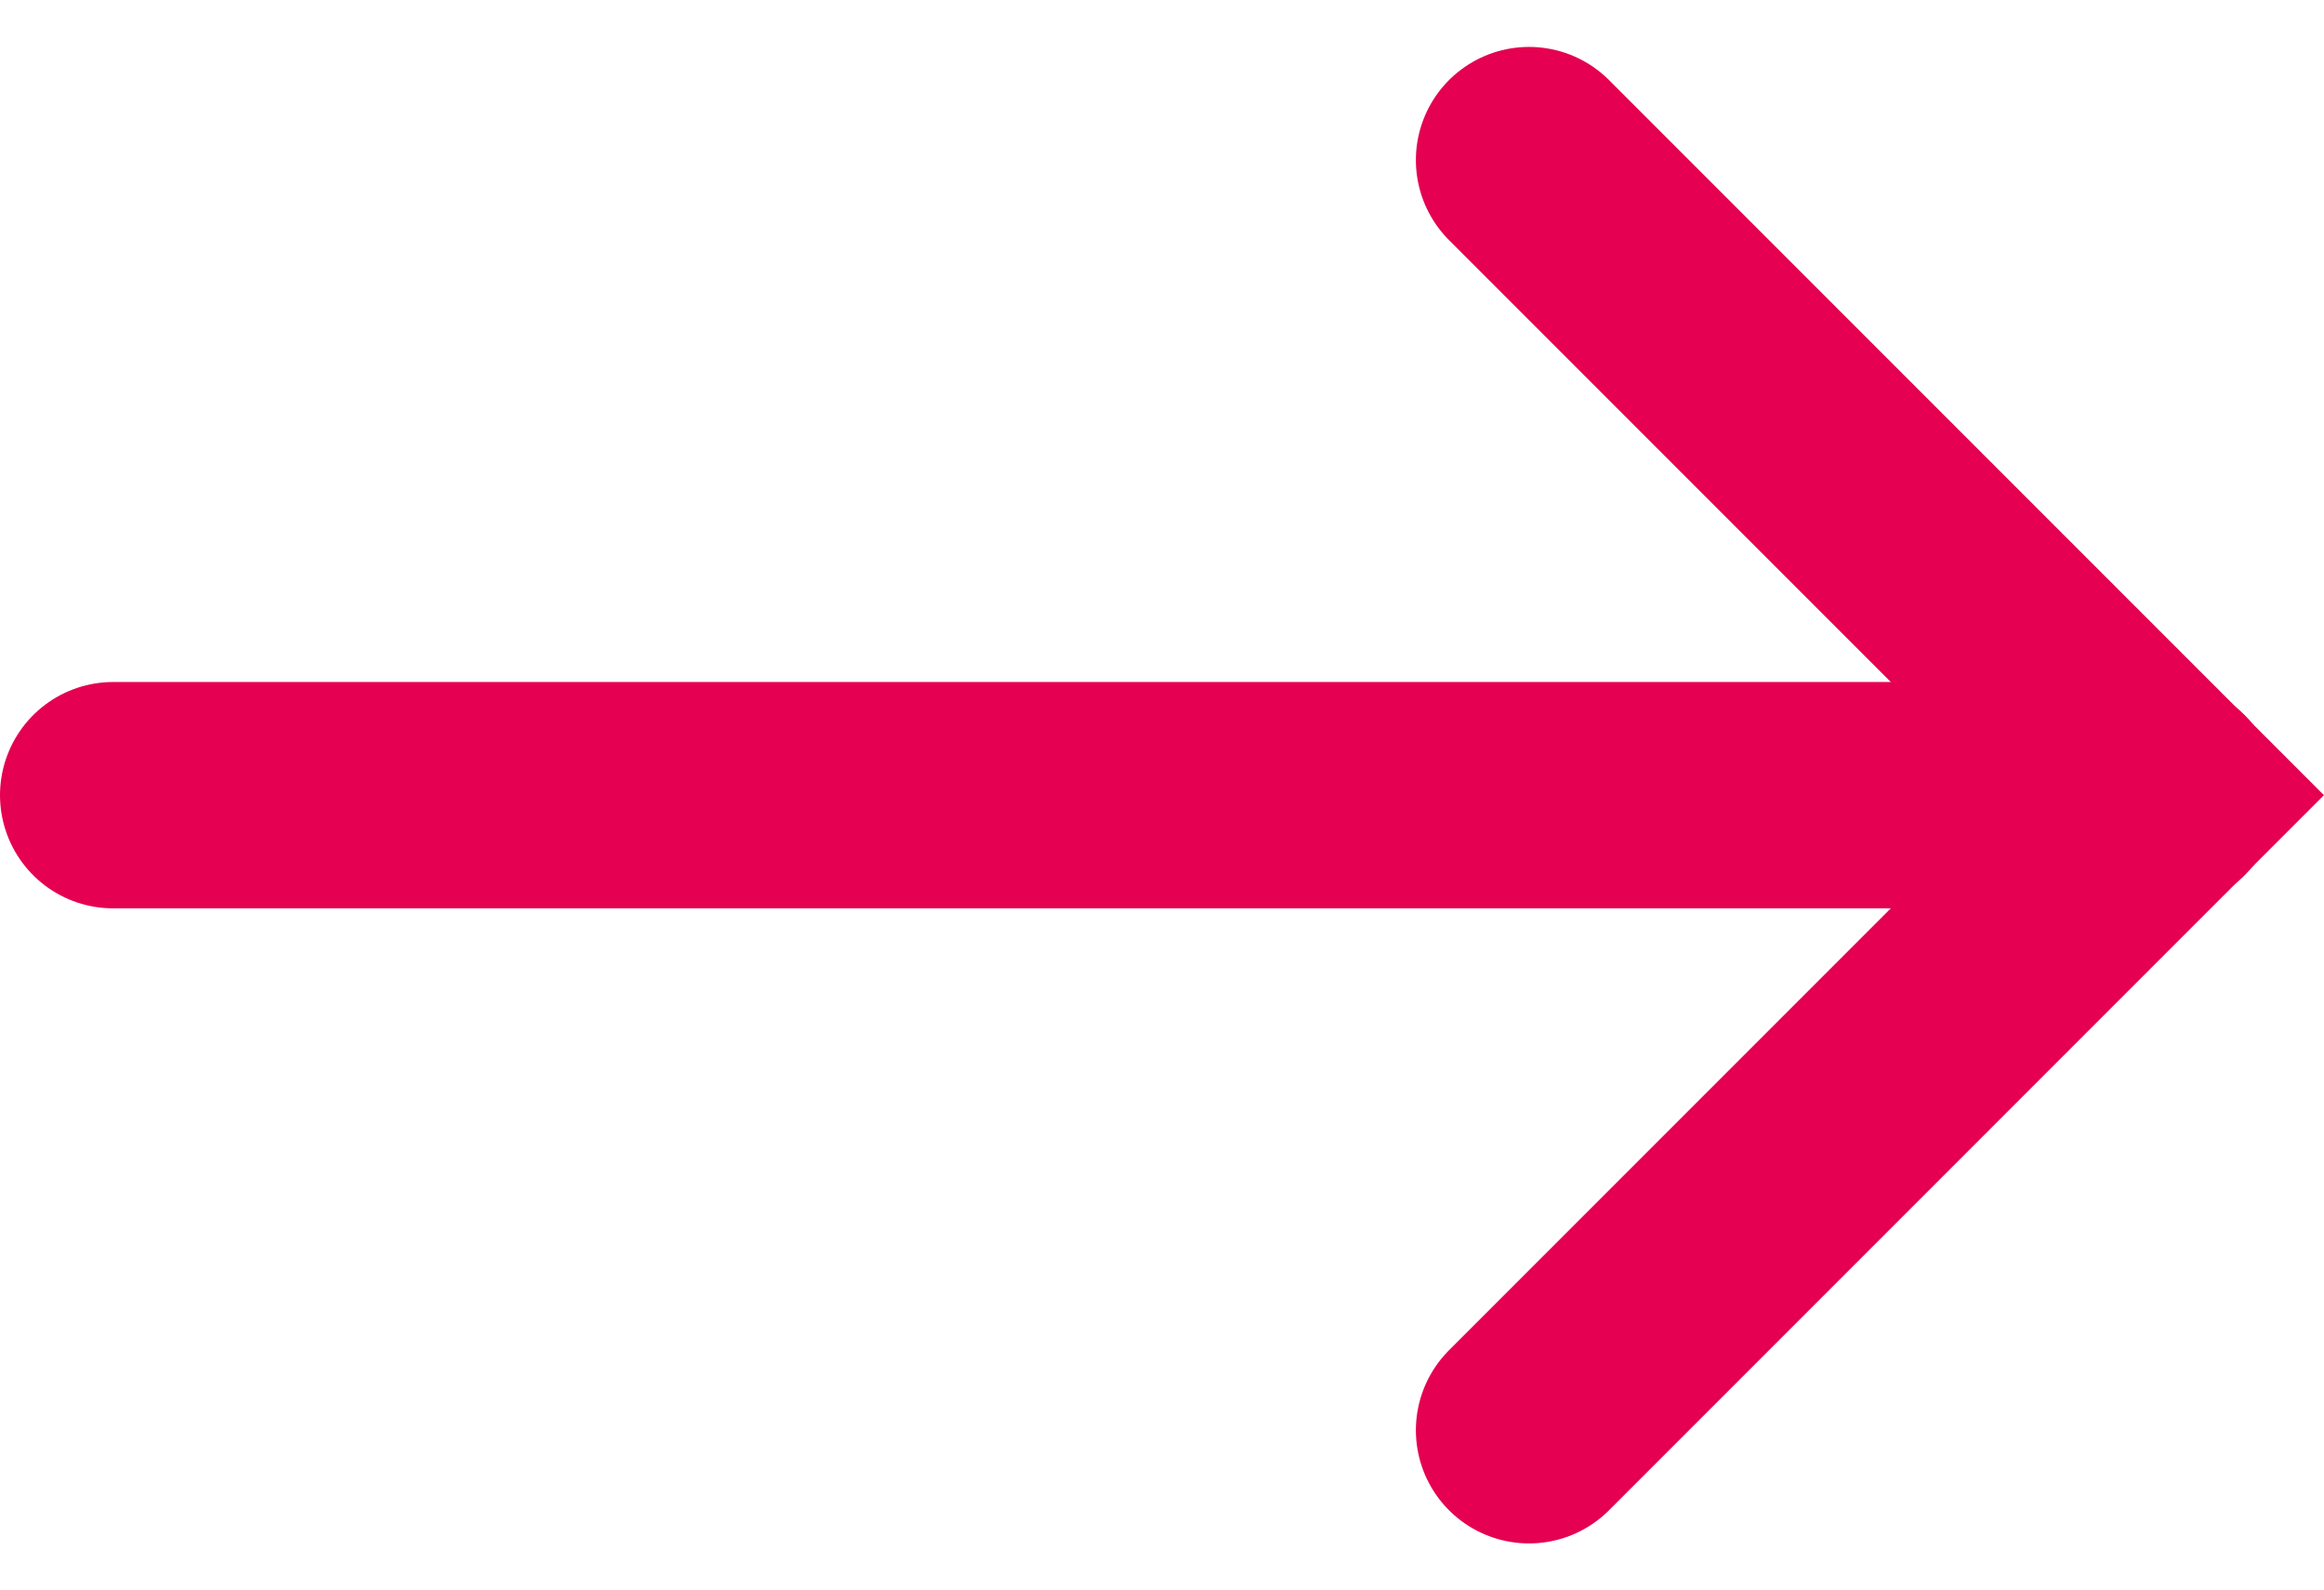
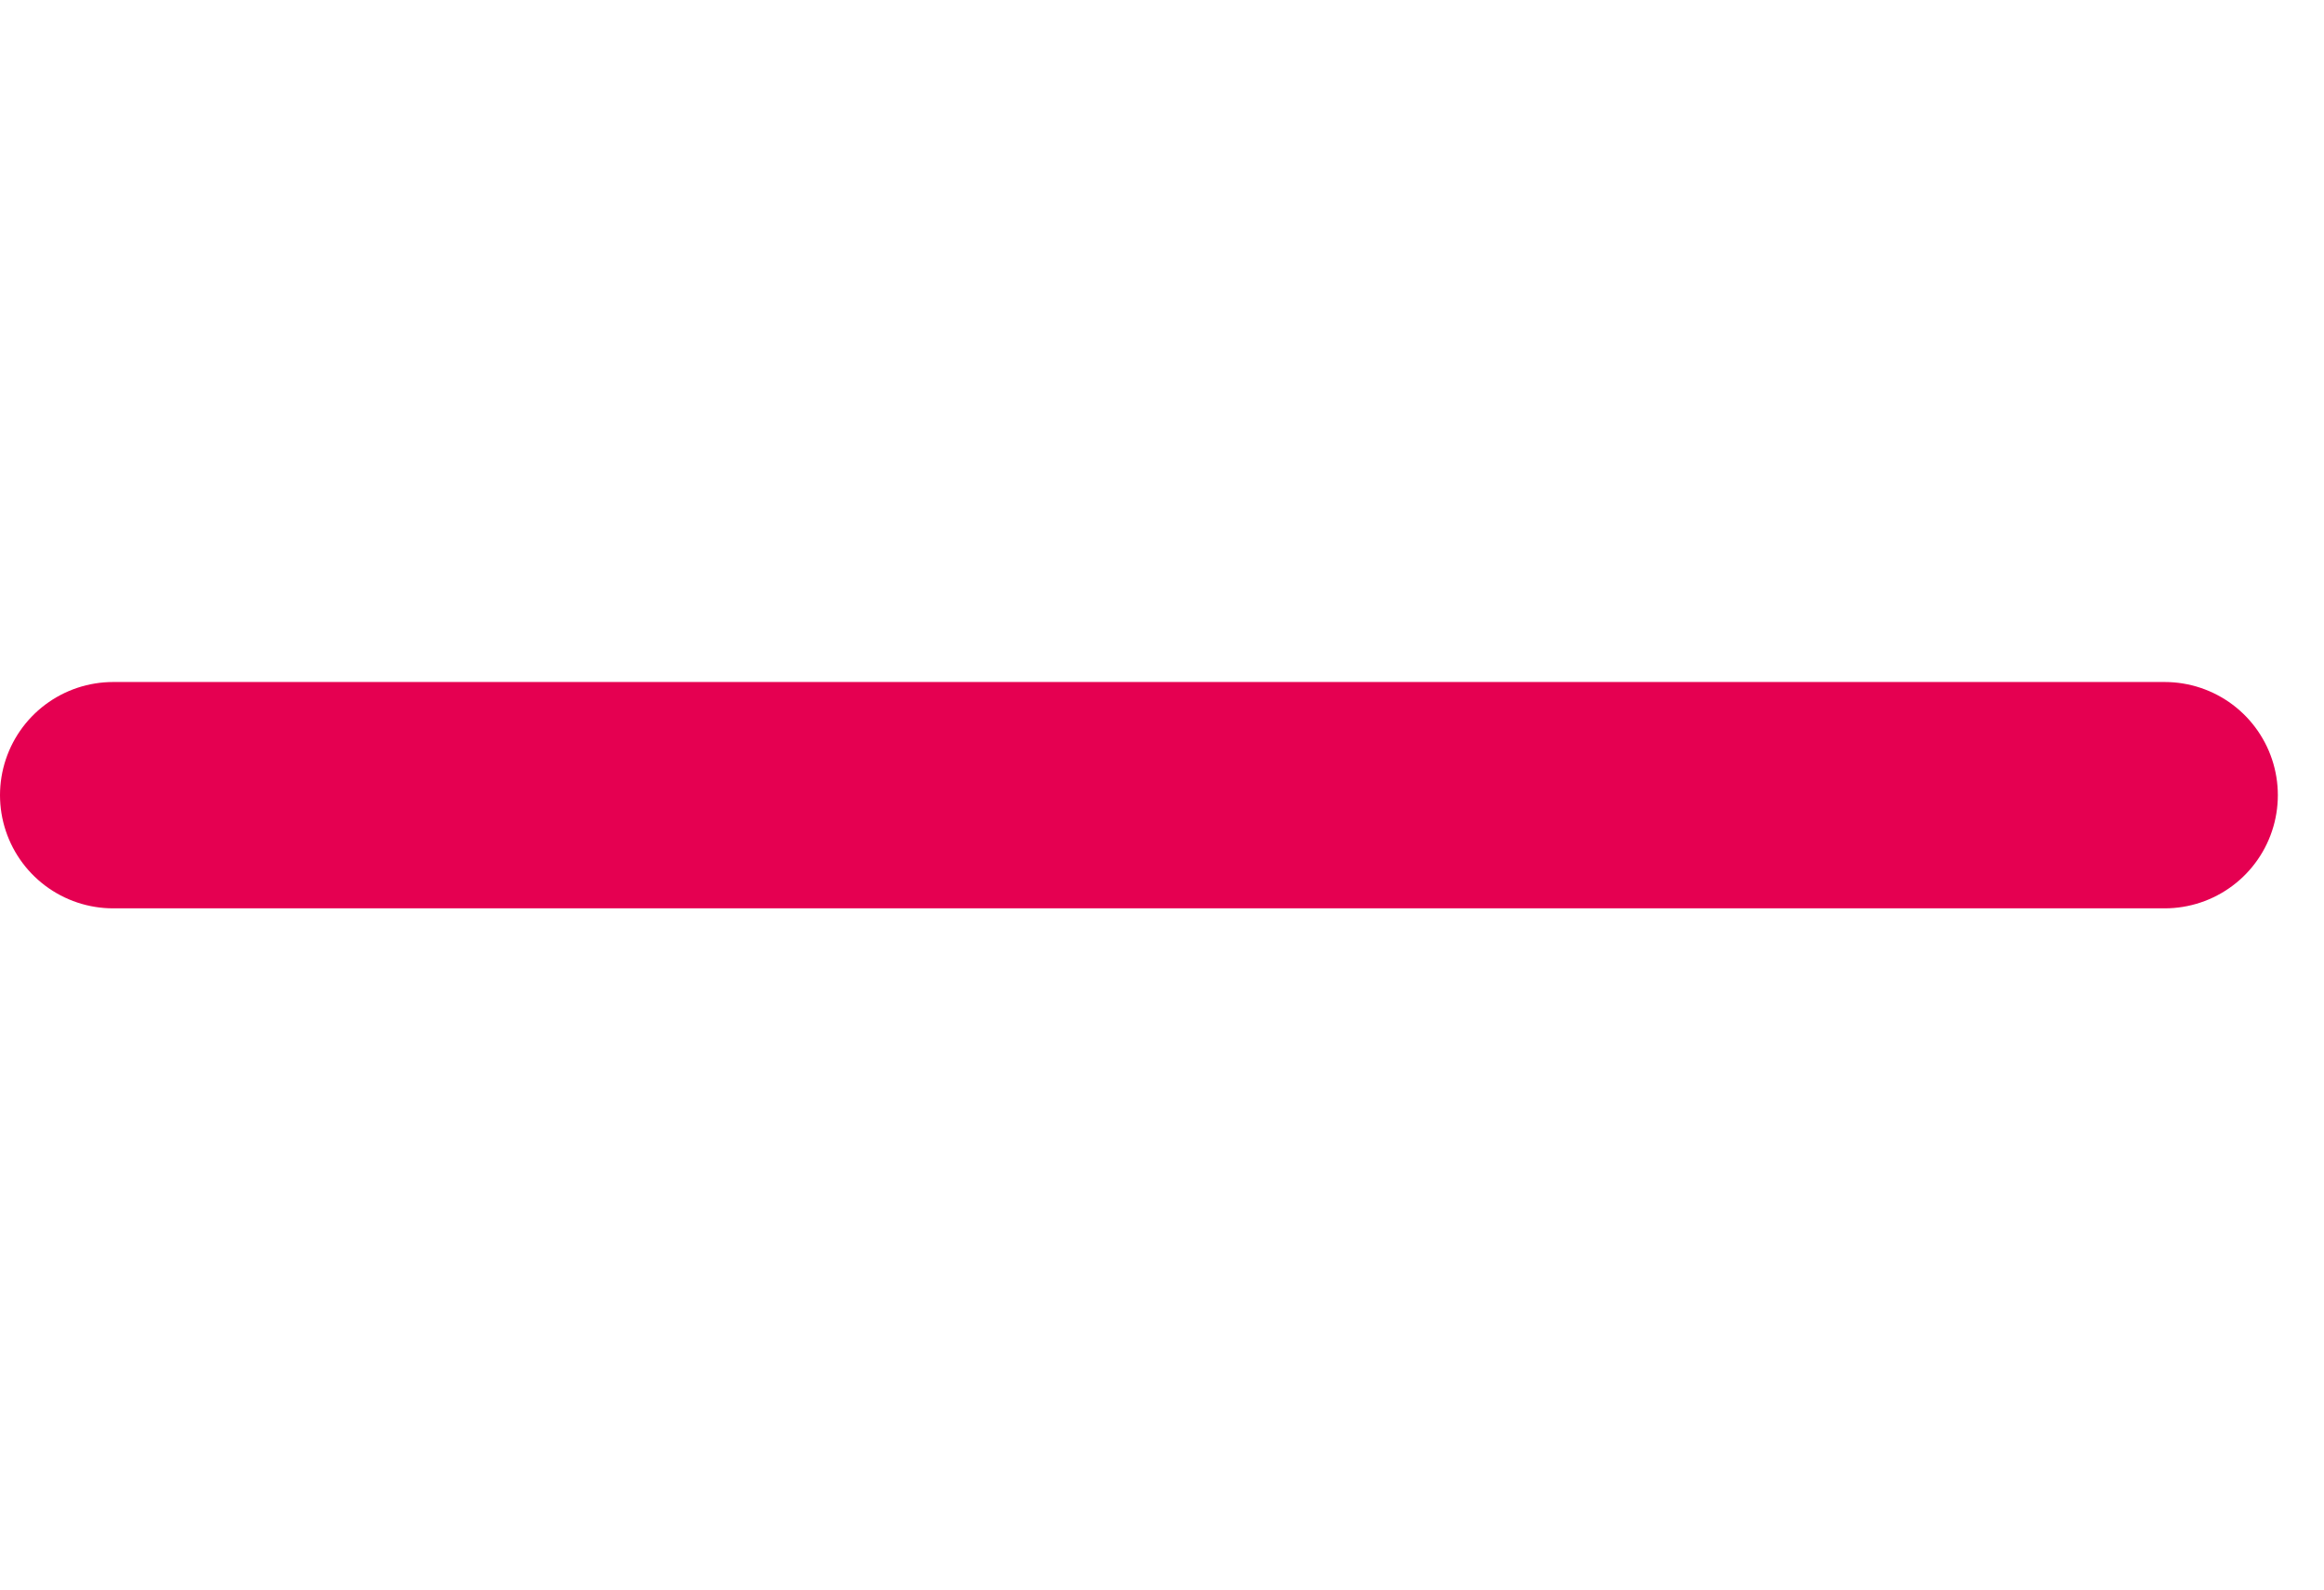
<svg xmlns="http://www.w3.org/2000/svg" width="15.406" height="10.539" viewBox="0 0 15.406 10.539">
  <g id="Group_11" data-name="Group 11" transform="translate(-164.292 -712.243)">
    <path id="Path_11" data-name="Path 11" d="M165.042,717.513h13.6" fill="none" stroke="#e50051" stroke-linecap="round" stroke-width="1.5" />
-     <path id="Path_12" data-name="Path 12" d="M82.81,725.5l4.209-4.209,4.209,4.209" transform="translate(899.928 630.494) rotate(90)" fill="none" stroke="#e50051" stroke-linecap="round" stroke-width="1.5" />
  </g>
</svg>